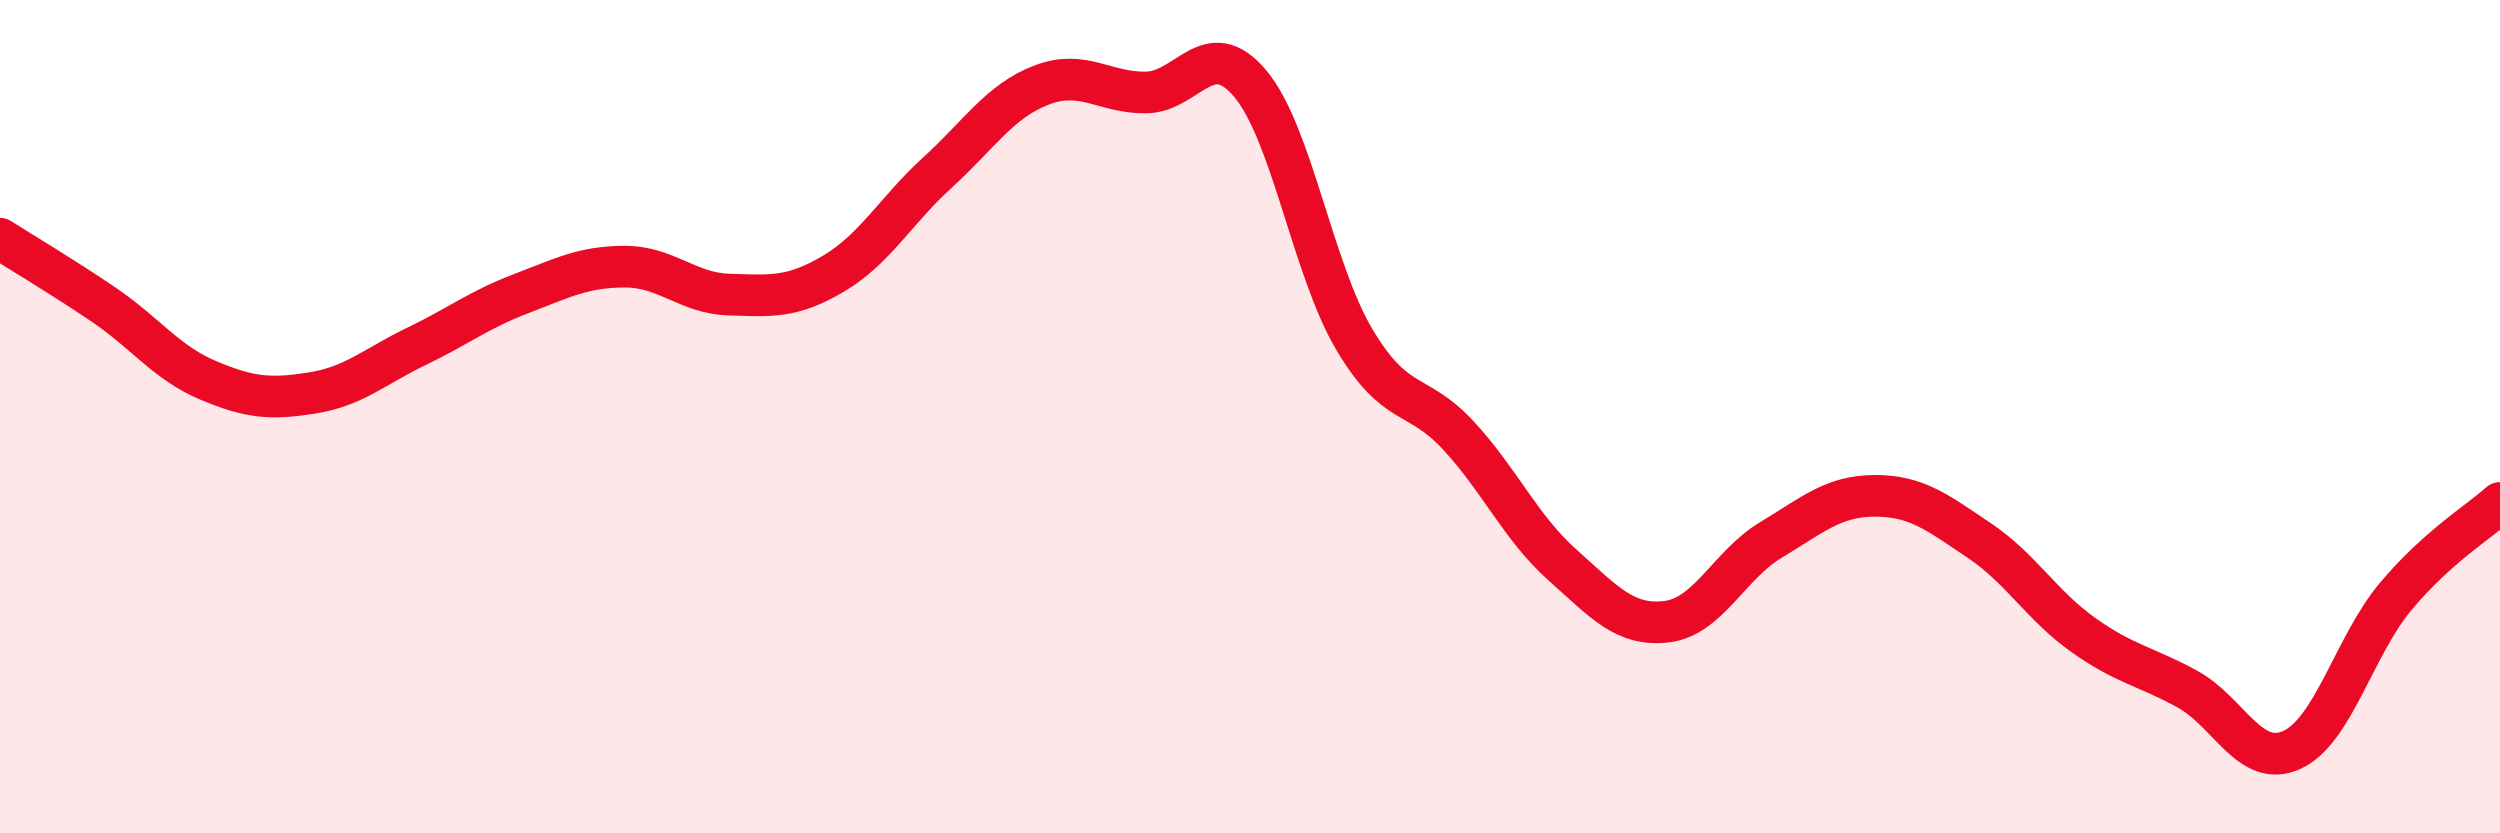
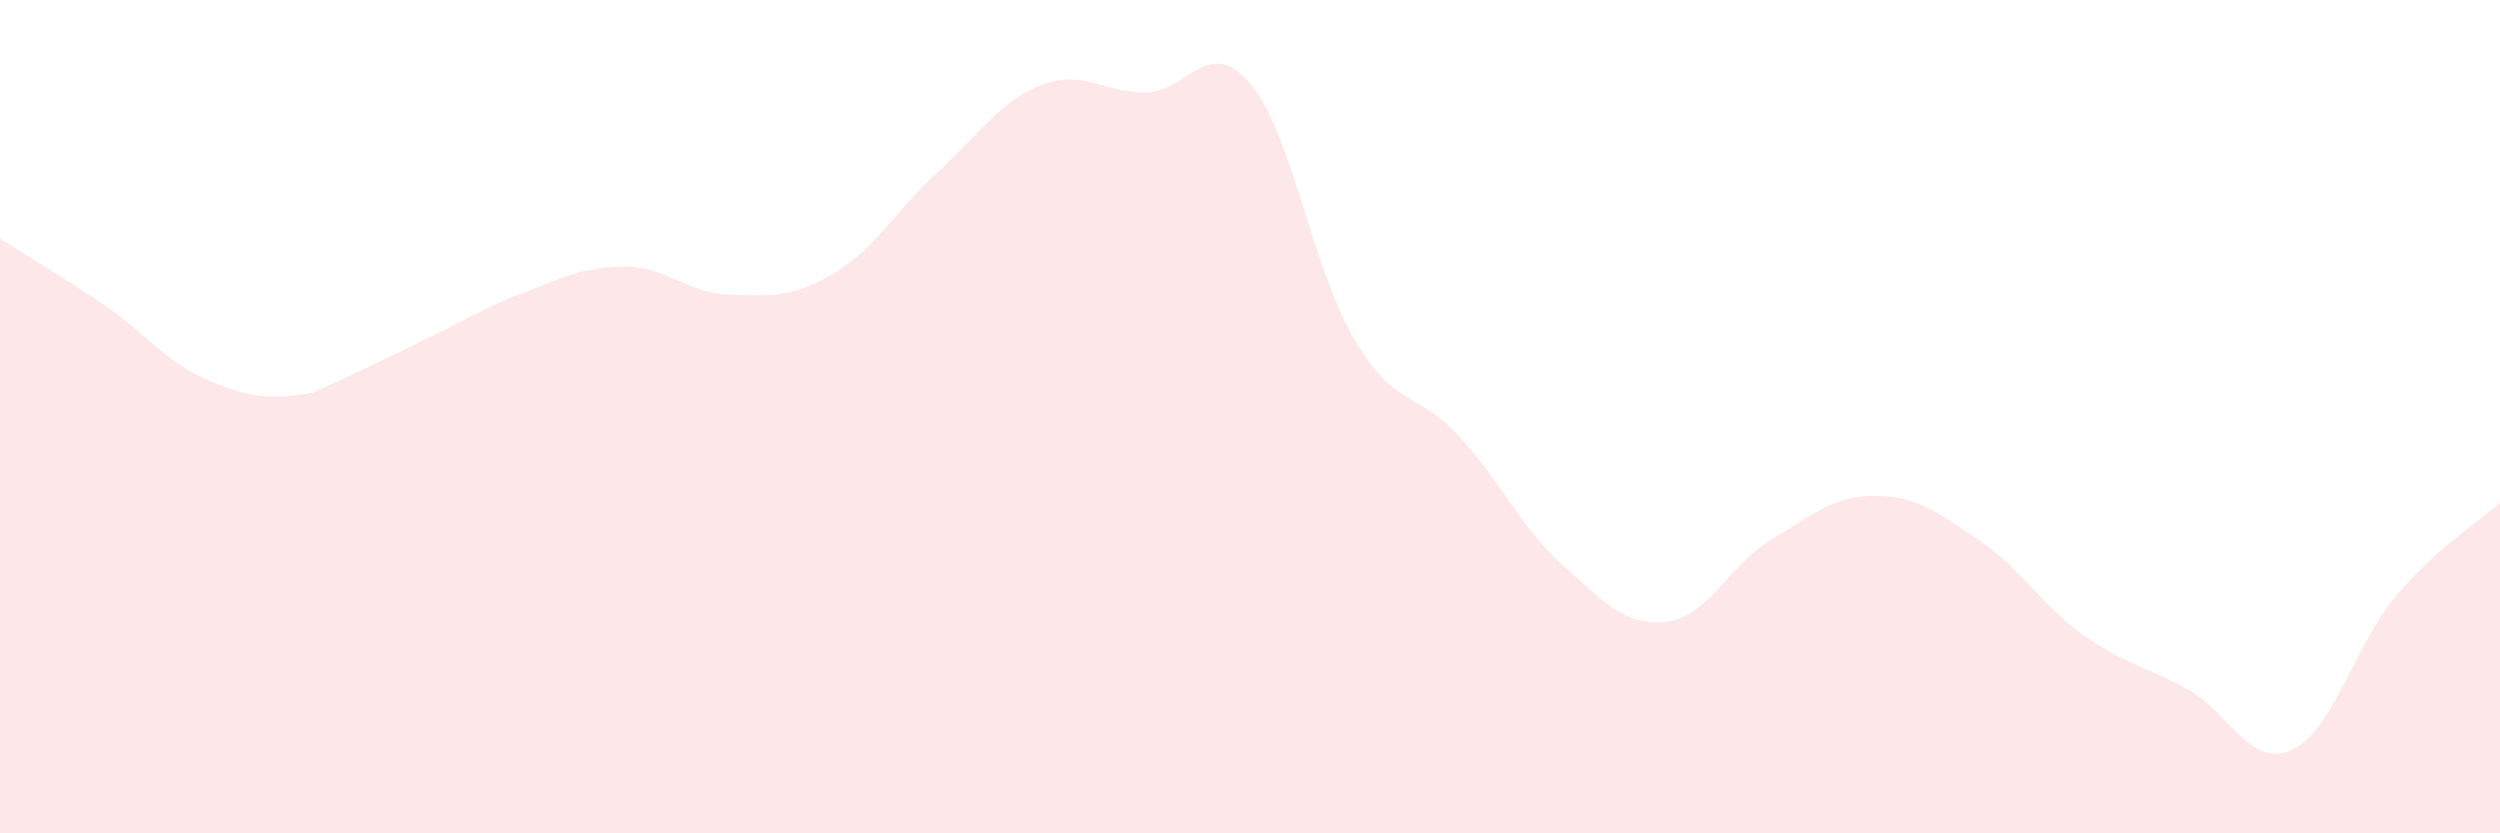
<svg xmlns="http://www.w3.org/2000/svg" width="60" height="20" viewBox="0 0 60 20">
-   <path d="M 0,5.73 C 0.5,6.05 1.5,6.64 2.5,7.32 C 3.5,8 4,8.71 5,9.13 C 6,9.55 6.5,9.59 7.5,9.43 C 8.5,9.27 9,8.79 10,8.31 C 11,7.83 11.5,7.43 12.5,7.05 C 13.5,6.67 14,6.4 15,6.4 C 16,6.4 16.5,7.04 17.5,7.07 C 18.5,7.1 19,7.16 20,6.57 C 21,5.98 21.5,5.05 22.5,4.14 C 23.5,3.23 24,2.42 25,2.04 C 26,1.66 26.5,2.23 27.5,2.22 C 28.5,2.21 29,0.82 30,2 C 31,3.18 31.5,6.45 32.5,8.14 C 33.5,9.83 34,9.37 35,10.45 C 36,11.53 36.5,12.67 37.5,13.56 C 38.5,14.45 39,15.04 40,14.92 C 41,14.8 41.5,13.56 42.5,12.96 C 43.5,12.36 44,11.9 45,11.9 C 46,11.9 46.5,12.3 47.5,12.97 C 48.5,13.64 49,14.53 50,15.24 C 51,15.95 51.5,15.99 52.5,16.54 C 53.5,17.09 54,18.45 55,18 C 56,17.55 56.5,15.5 57.5,14.31 C 58.5,13.12 59.5,12.52 60,12.07L60 20L0 20Z" fill="#EB0A25" opacity="0.1" stroke-linecap="round" stroke-linejoin="round" />
-   <path d="M 0,5.73 C 0.5,6.05 1.5,6.64 2.5,7.32 C 3.5,8 4,8.71 5,9.13 C 6,9.55 6.5,9.59 7.5,9.43 C 8.5,9.27 9,8.79 10,8.31 C 11,7.83 11.5,7.43 12.5,7.05 C 13.5,6.67 14,6.4 15,6.4 C 16,6.4 16.5,7.04 17.5,7.07 C 18.5,7.1 19,7.16 20,6.57 C 21,5.98 21.5,5.05 22.5,4.14 C 23.5,3.23 24,2.42 25,2.04 C 26,1.66 26.5,2.23 27.5,2.22 C 28.5,2.21 29,0.82 30,2 C 31,3.18 31.5,6.45 32.5,8.14 C 33.5,9.83 34,9.37 35,10.45 C 36,11.53 36.5,12.67 37.5,13.56 C 38.5,14.45 39,15.04 40,14.92 C 41,14.8 41.5,13.56 42.5,12.96 C 43.5,12.36 44,11.9 45,11.9 C 46,11.9 46.5,12.3 47.5,12.97 C 48.5,13.64 49,14.53 50,15.24 C 51,15.95 51.5,15.99 52.5,16.54 C 53.5,17.09 54,18.45 55,18 C 56,17.55 56.5,15.5 57.5,14.31 C 58.5,13.12 59.5,12.52 60,12.07" stroke="#EB0A25" stroke-width="1" fill="none" stroke-linecap="round" stroke-linejoin="round" />
+   <path d="M 0,5.73 C 0.5,6.05 1.5,6.64 2.5,7.32 C 3.5,8 4,8.71 5,9.13 C 6,9.55 6.5,9.59 7.5,9.43 C 11,7.83 11.5,7.43 12.5,7.05 C 13.5,6.67 14,6.4 15,6.4 C 16,6.4 16.5,7.04 17.5,7.07 C 18.5,7.1 19,7.16 20,6.57 C 21,5.98 21.5,5.05 22.5,4.14 C 23.5,3.23 24,2.42 25,2.04 C 26,1.66 26.5,2.23 27.5,2.22 C 28.5,2.21 29,0.82 30,2 C 31,3.18 31.5,6.45 32.5,8.14 C 33.5,9.83 34,9.37 35,10.45 C 36,11.53 36.5,12.67 37.5,13.56 C 38.5,14.45 39,15.04 40,14.92 C 41,14.8 41.5,13.56 42.5,12.96 C 43.5,12.36 44,11.9 45,11.9 C 46,11.9 46.5,12.3 47.5,12.97 C 48.5,13.64 49,14.53 50,15.24 C 51,15.95 51.5,15.99 52.5,16.54 C 53.5,17.09 54,18.45 55,18 C 56,17.55 56.5,15.5 57.5,14.31 C 58.5,13.12 59.5,12.52 60,12.07L60 20L0 20Z" fill="#EB0A25" opacity="0.1" stroke-linecap="round" stroke-linejoin="round" />
</svg>